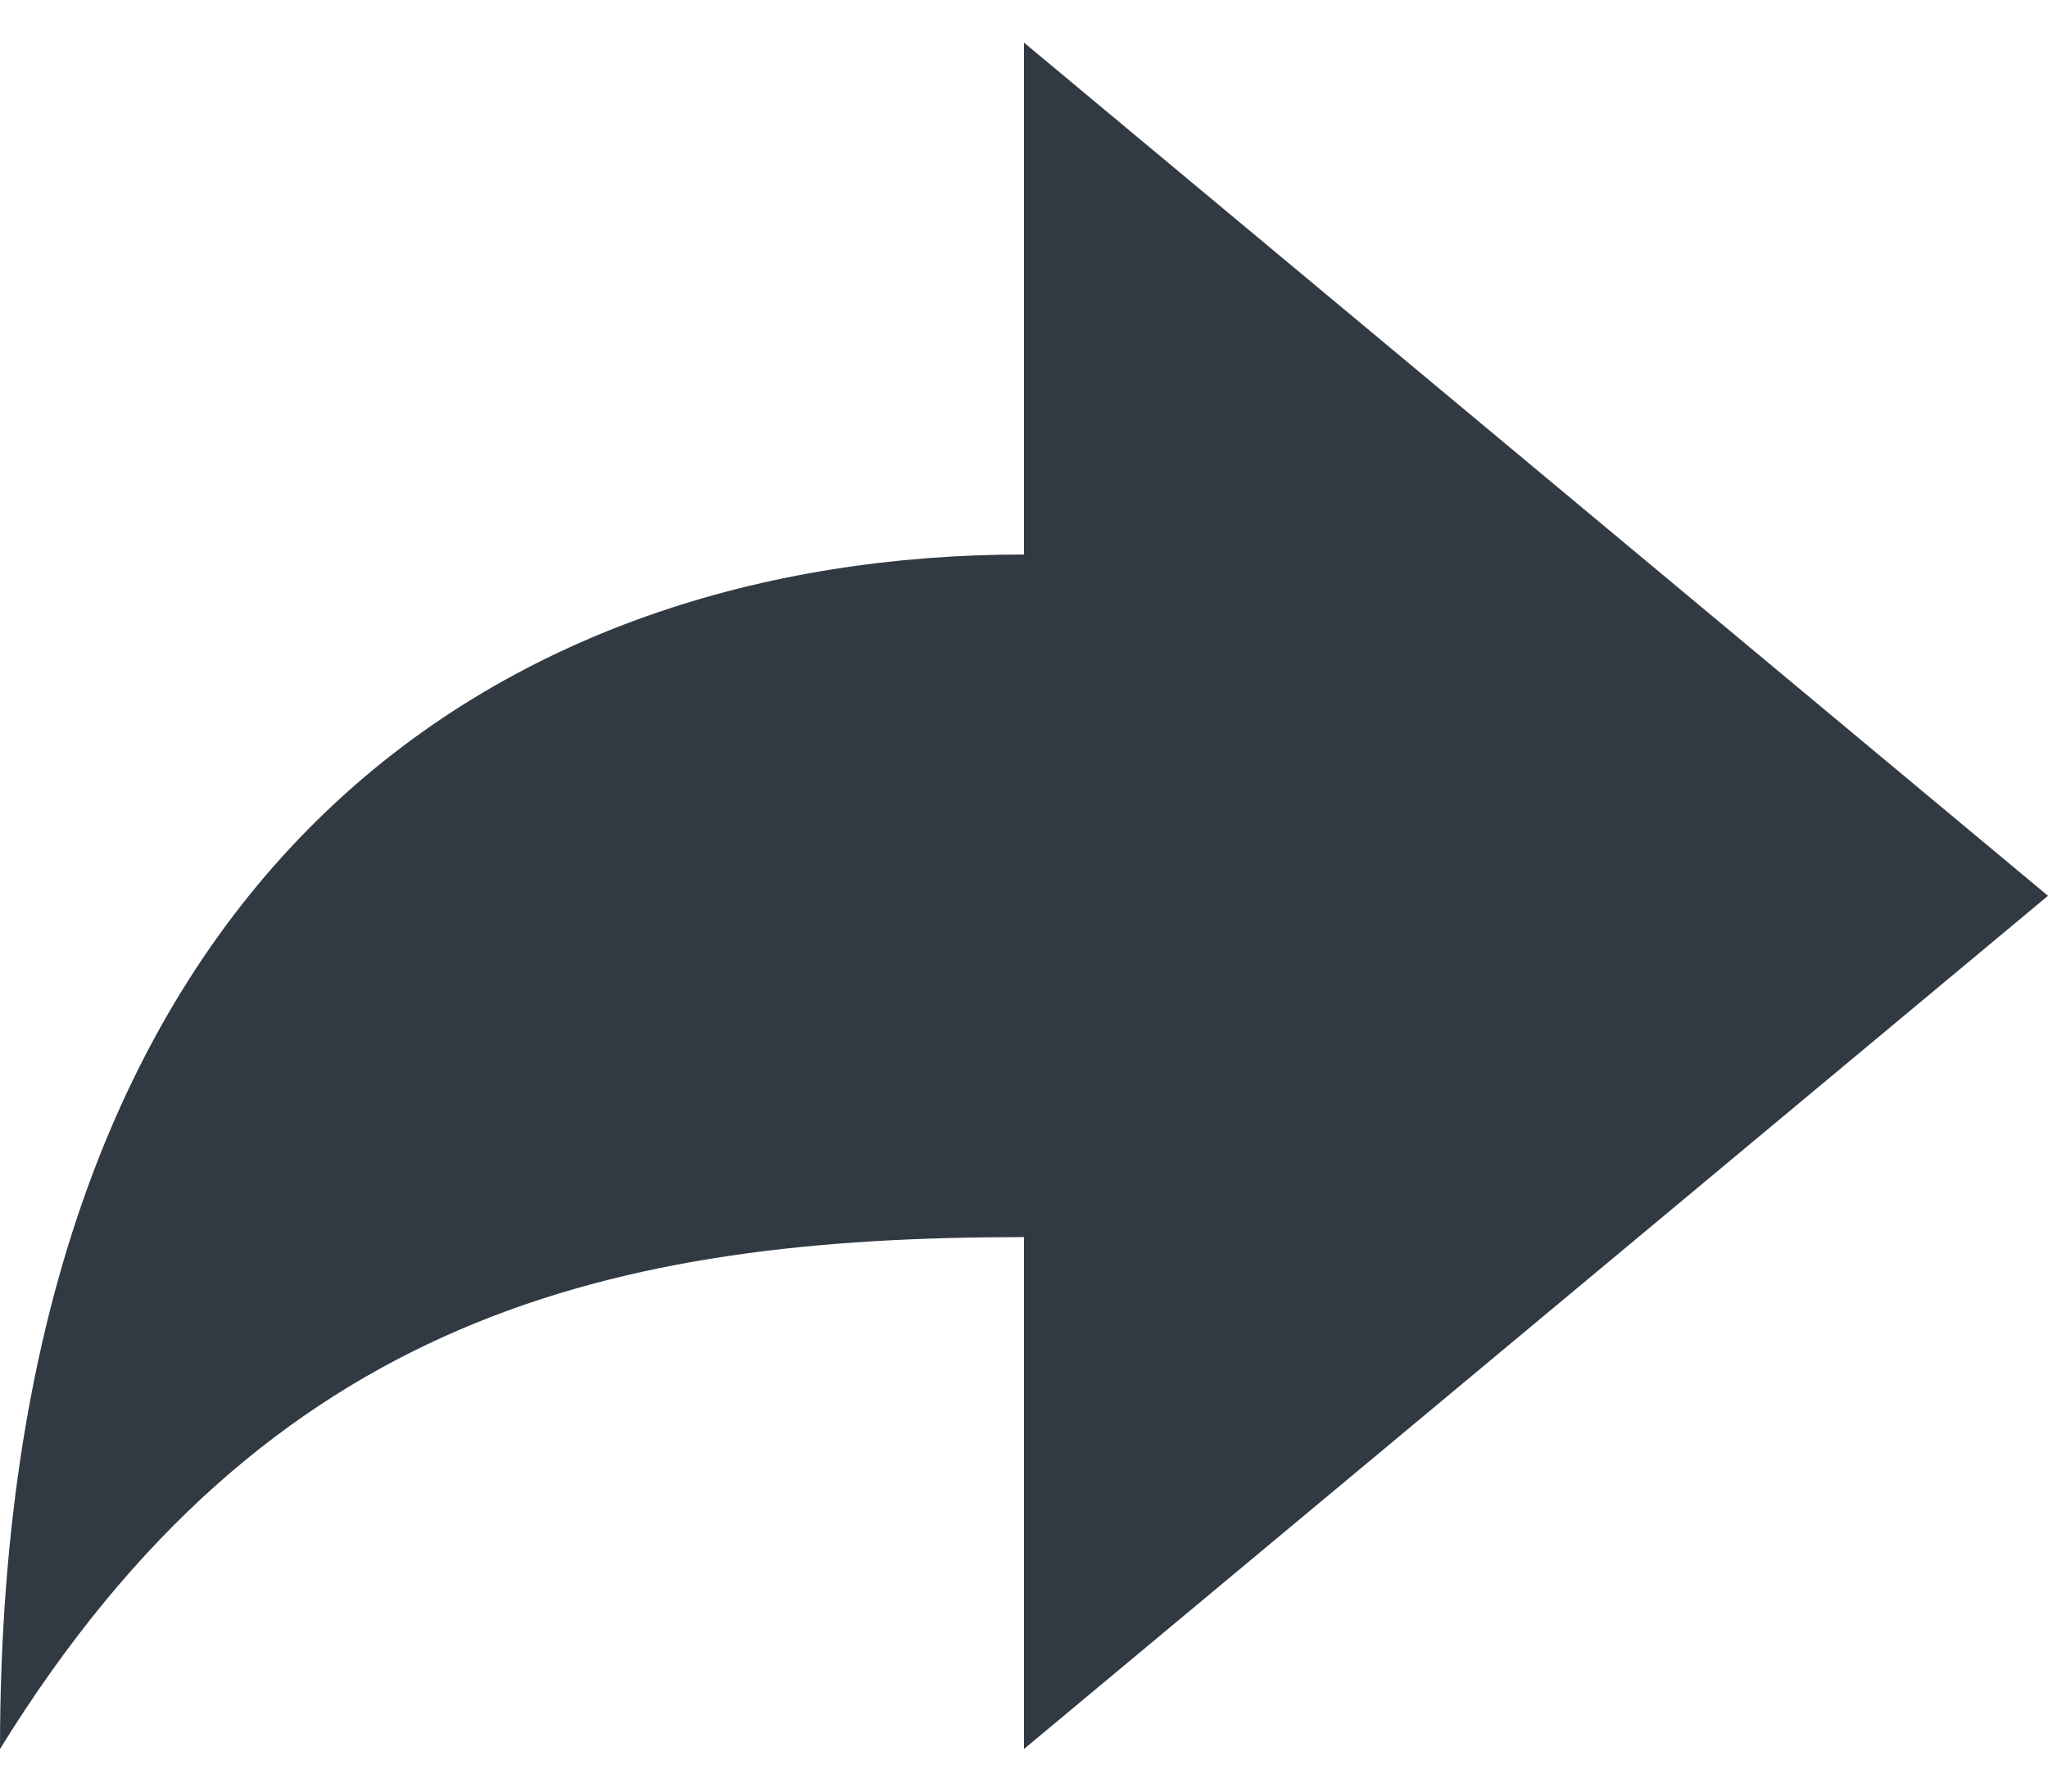
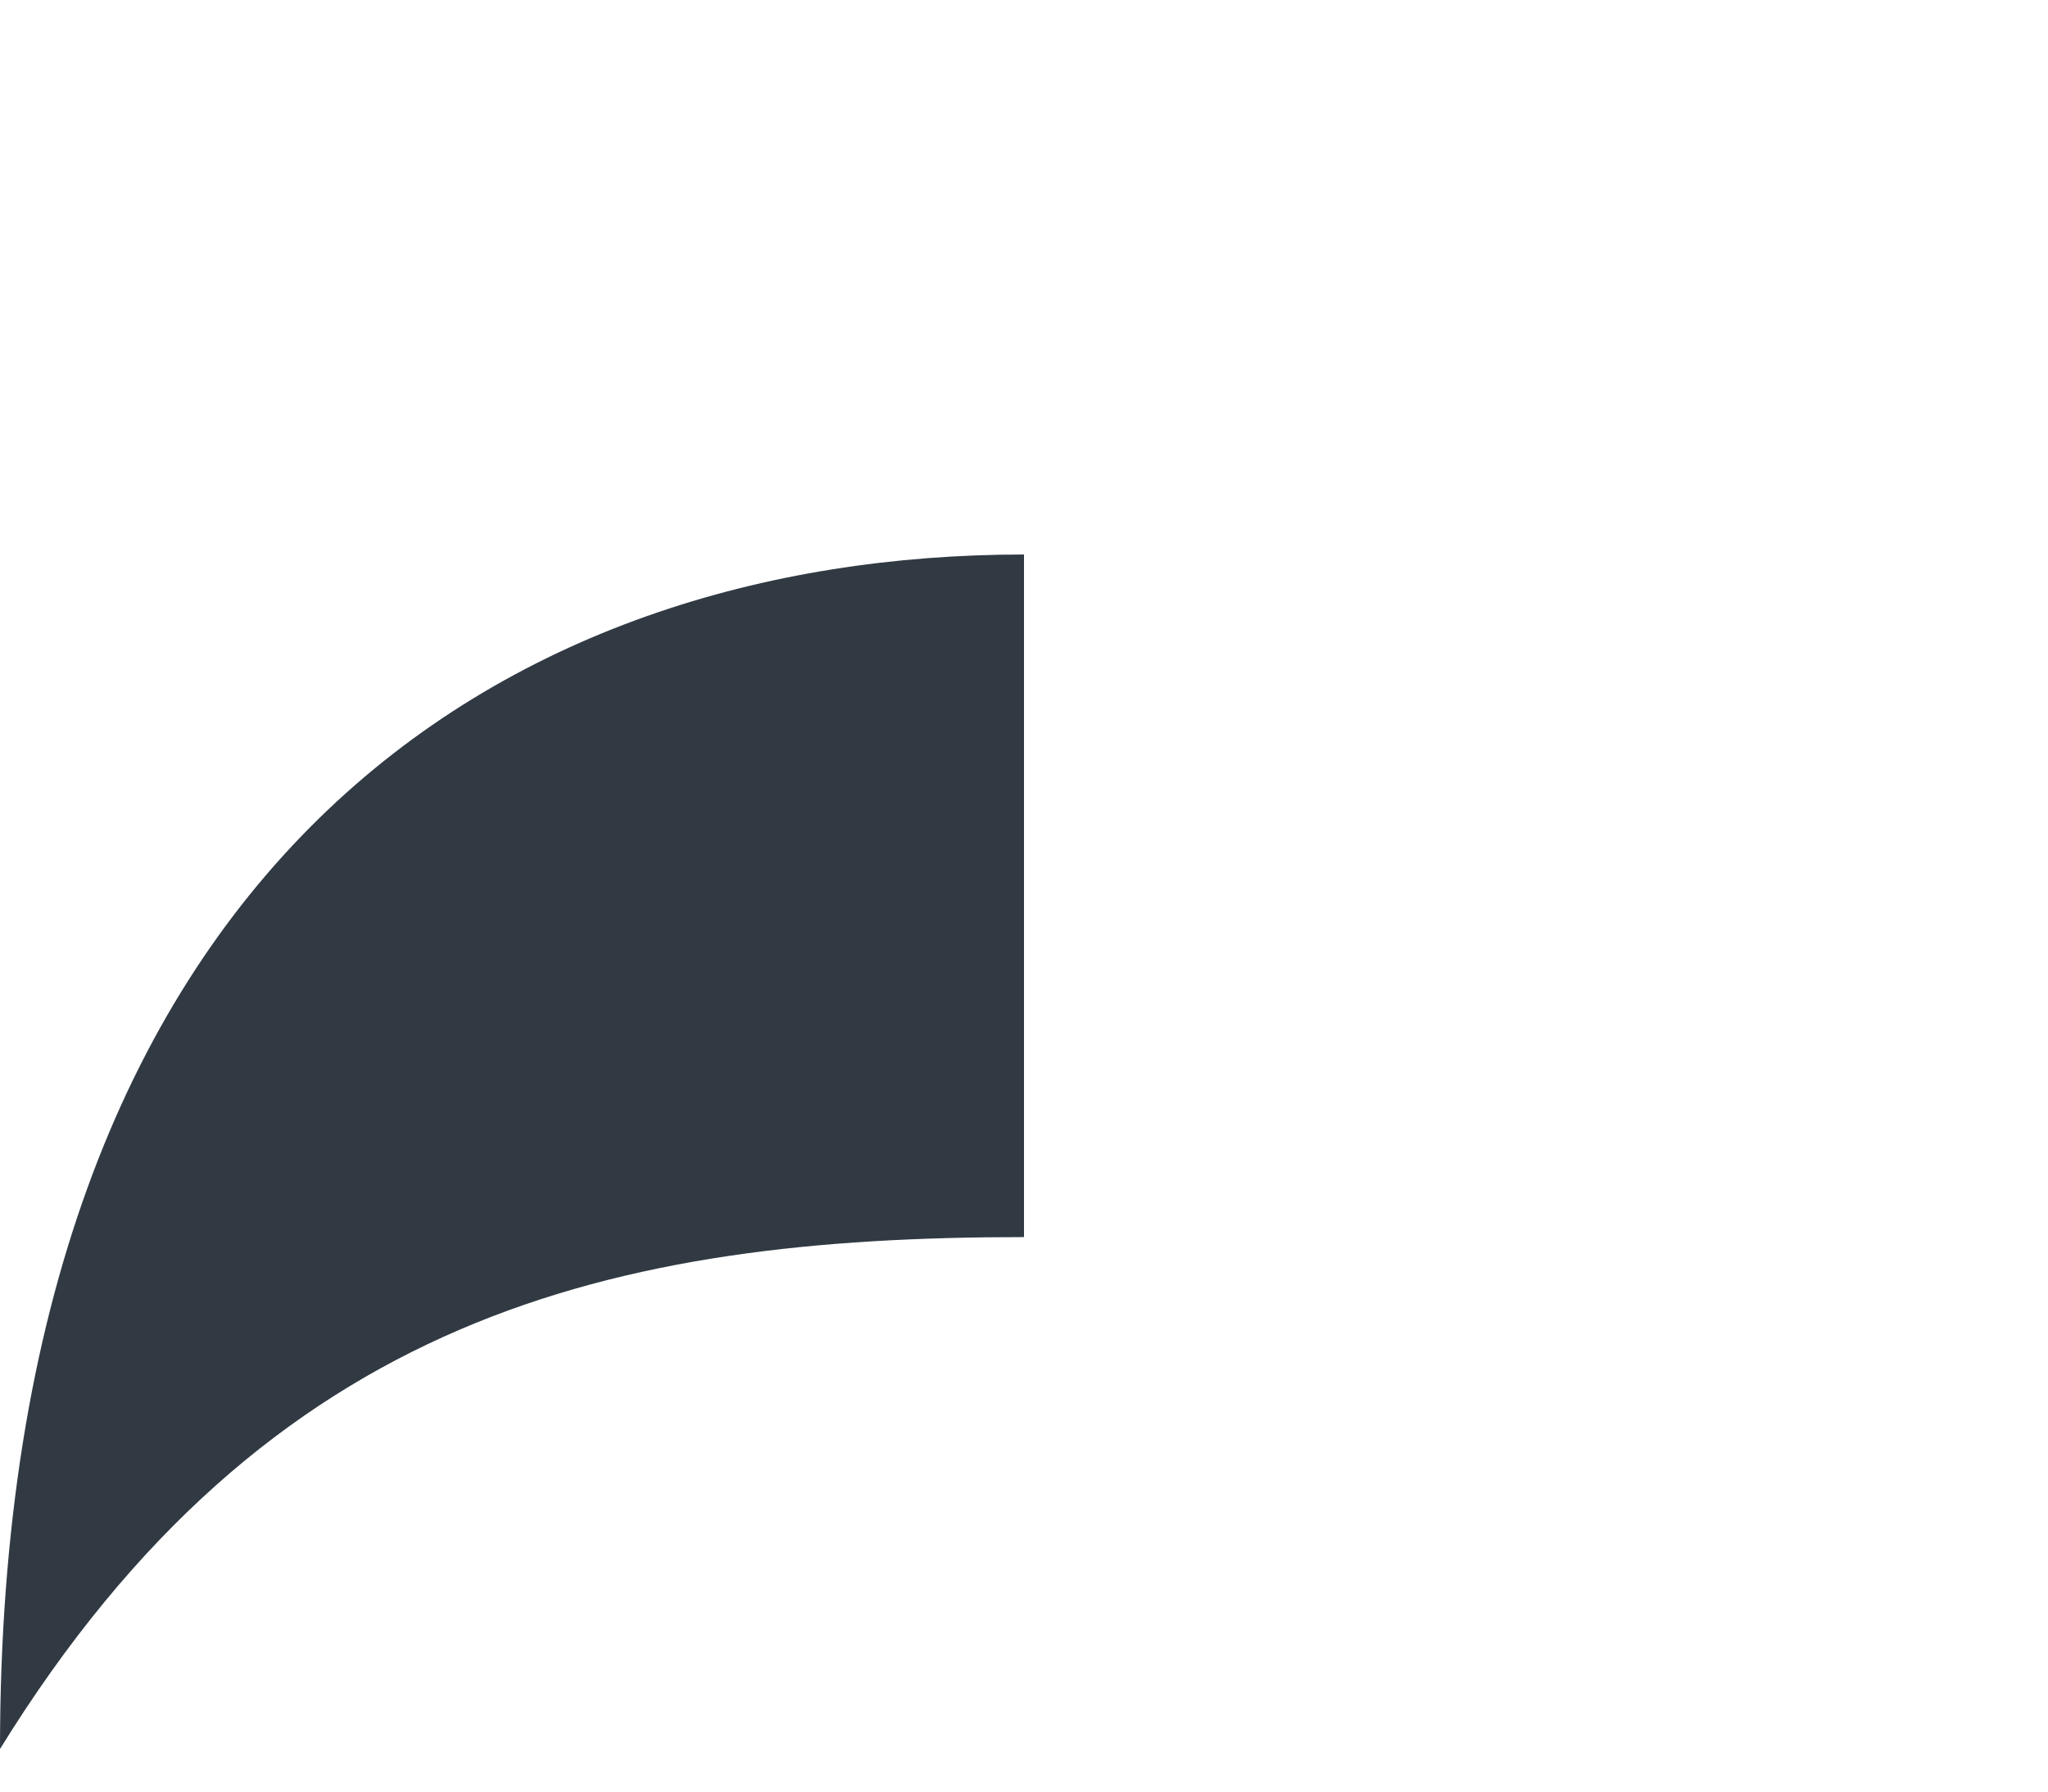
<svg xmlns="http://www.w3.org/2000/svg" width="16" height="14" viewBox="0 0 16 14" fill="none">
-   <path d="M8 4.333C3.967 4.333 0 6.733 0 13.667C2.1 10.267 4.8 9.667 8 9.667V13.667L16 7L8 0.333V4.333Z" fill="#313A43" />
+   <path d="M8 4.333C3.967 4.333 0 6.733 0 13.667C2.1 10.267 4.8 9.667 8 9.667V13.667L8 0.333V4.333Z" fill="#313A43" />
</svg>